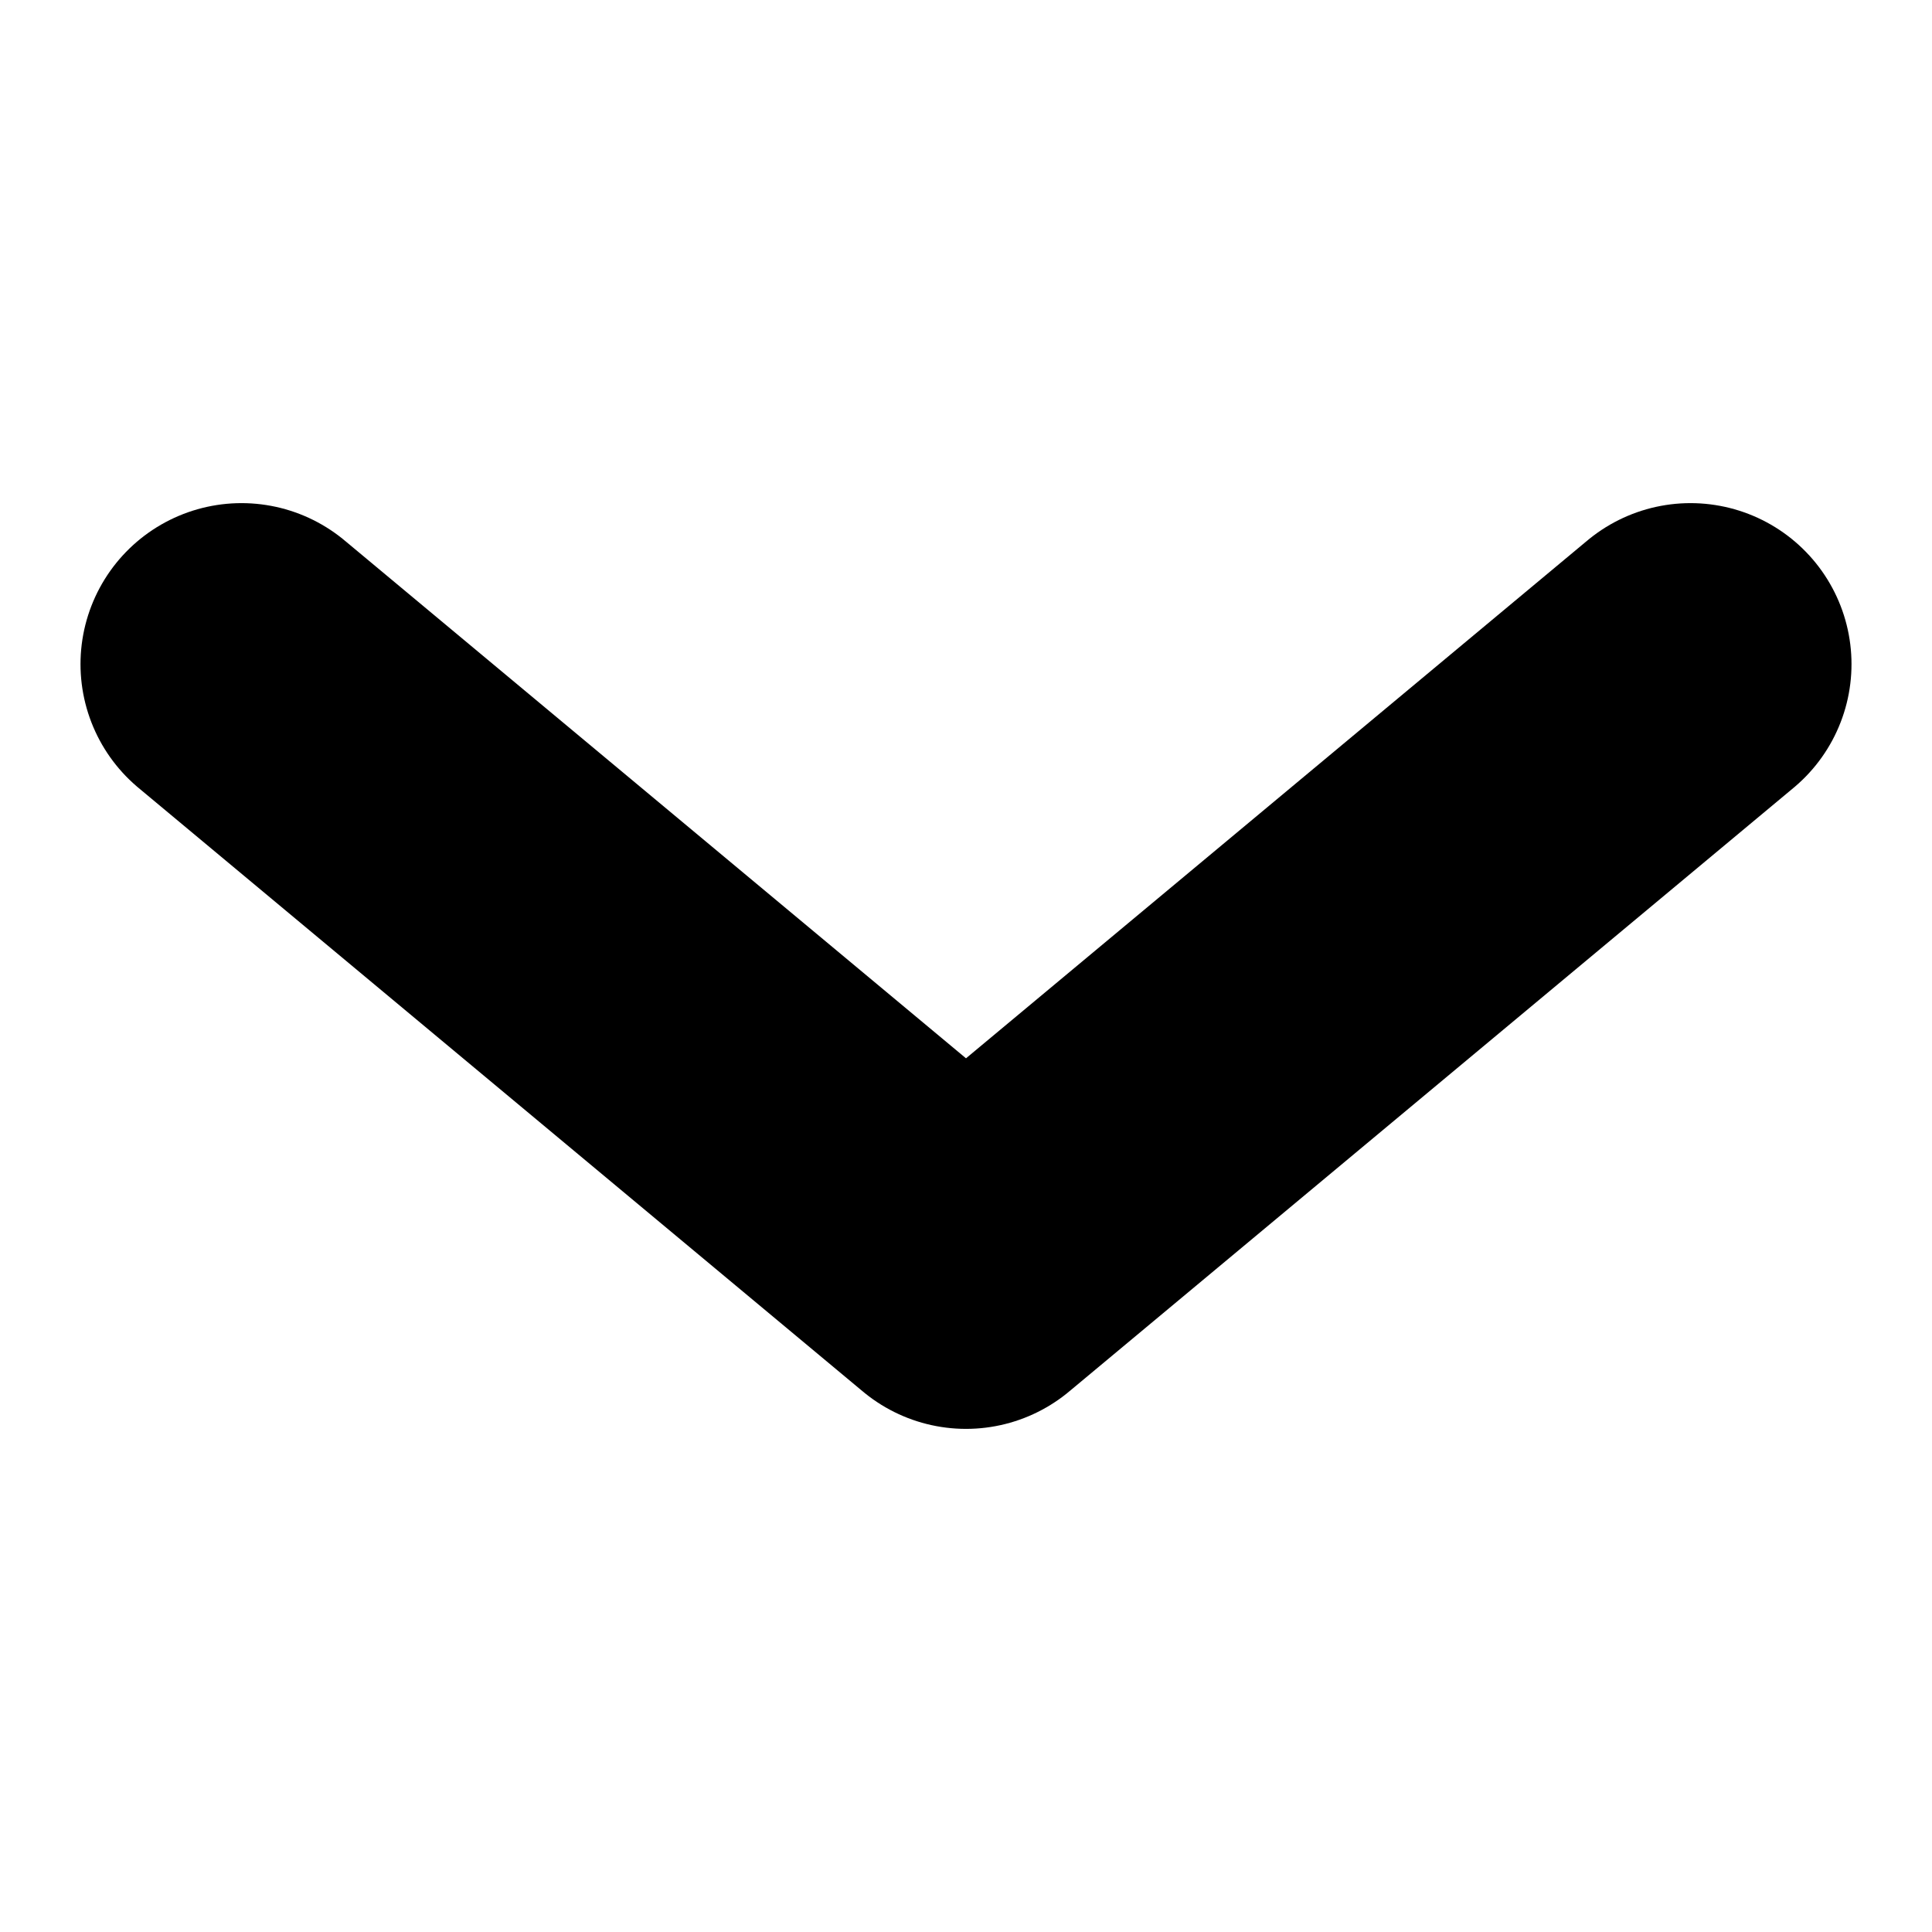
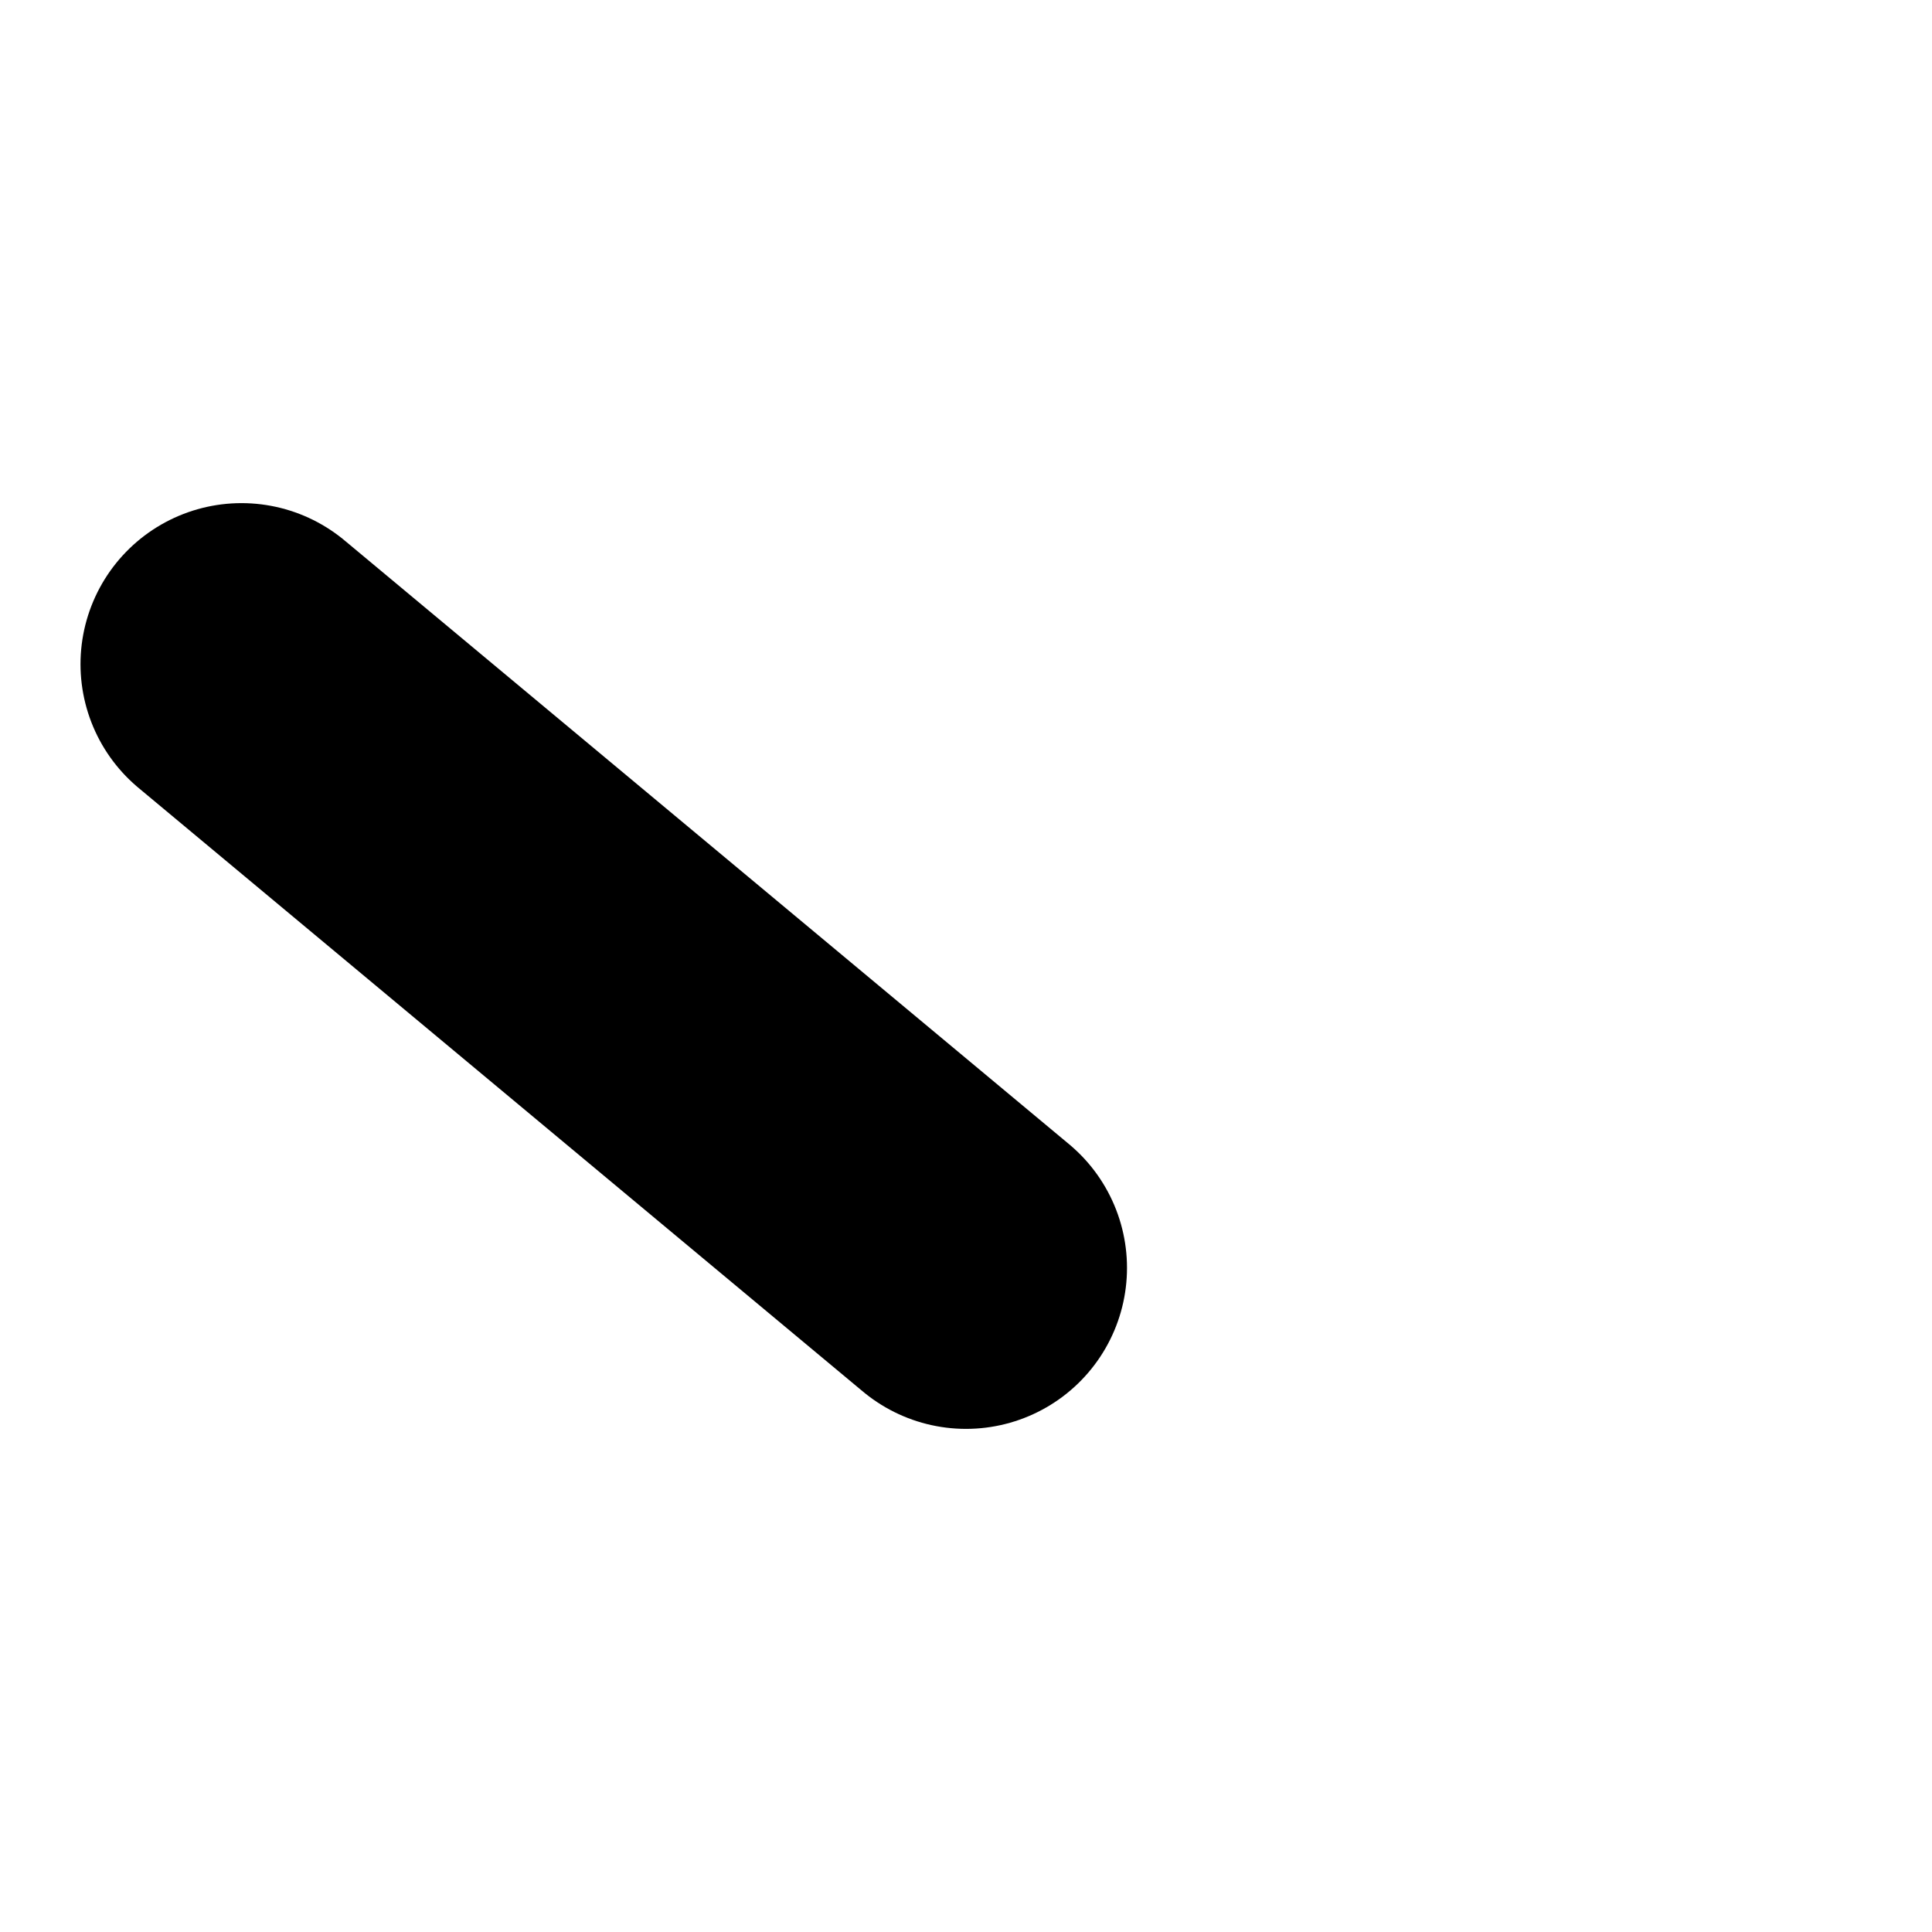
<svg xmlns="http://www.w3.org/2000/svg" width="12" height="12" viewBox="0 0 12 12" fill="none">
-   <path d="M1.5 4.125L6 7.875L10.5 4.125" stroke="black" stroke-width="2" stroke-linecap="round" stroke-linejoin="round" />
+   <path d="M1.5 4.125L6 7.875" stroke="black" stroke-width="2" stroke-linecap="round" stroke-linejoin="round" />
</svg>